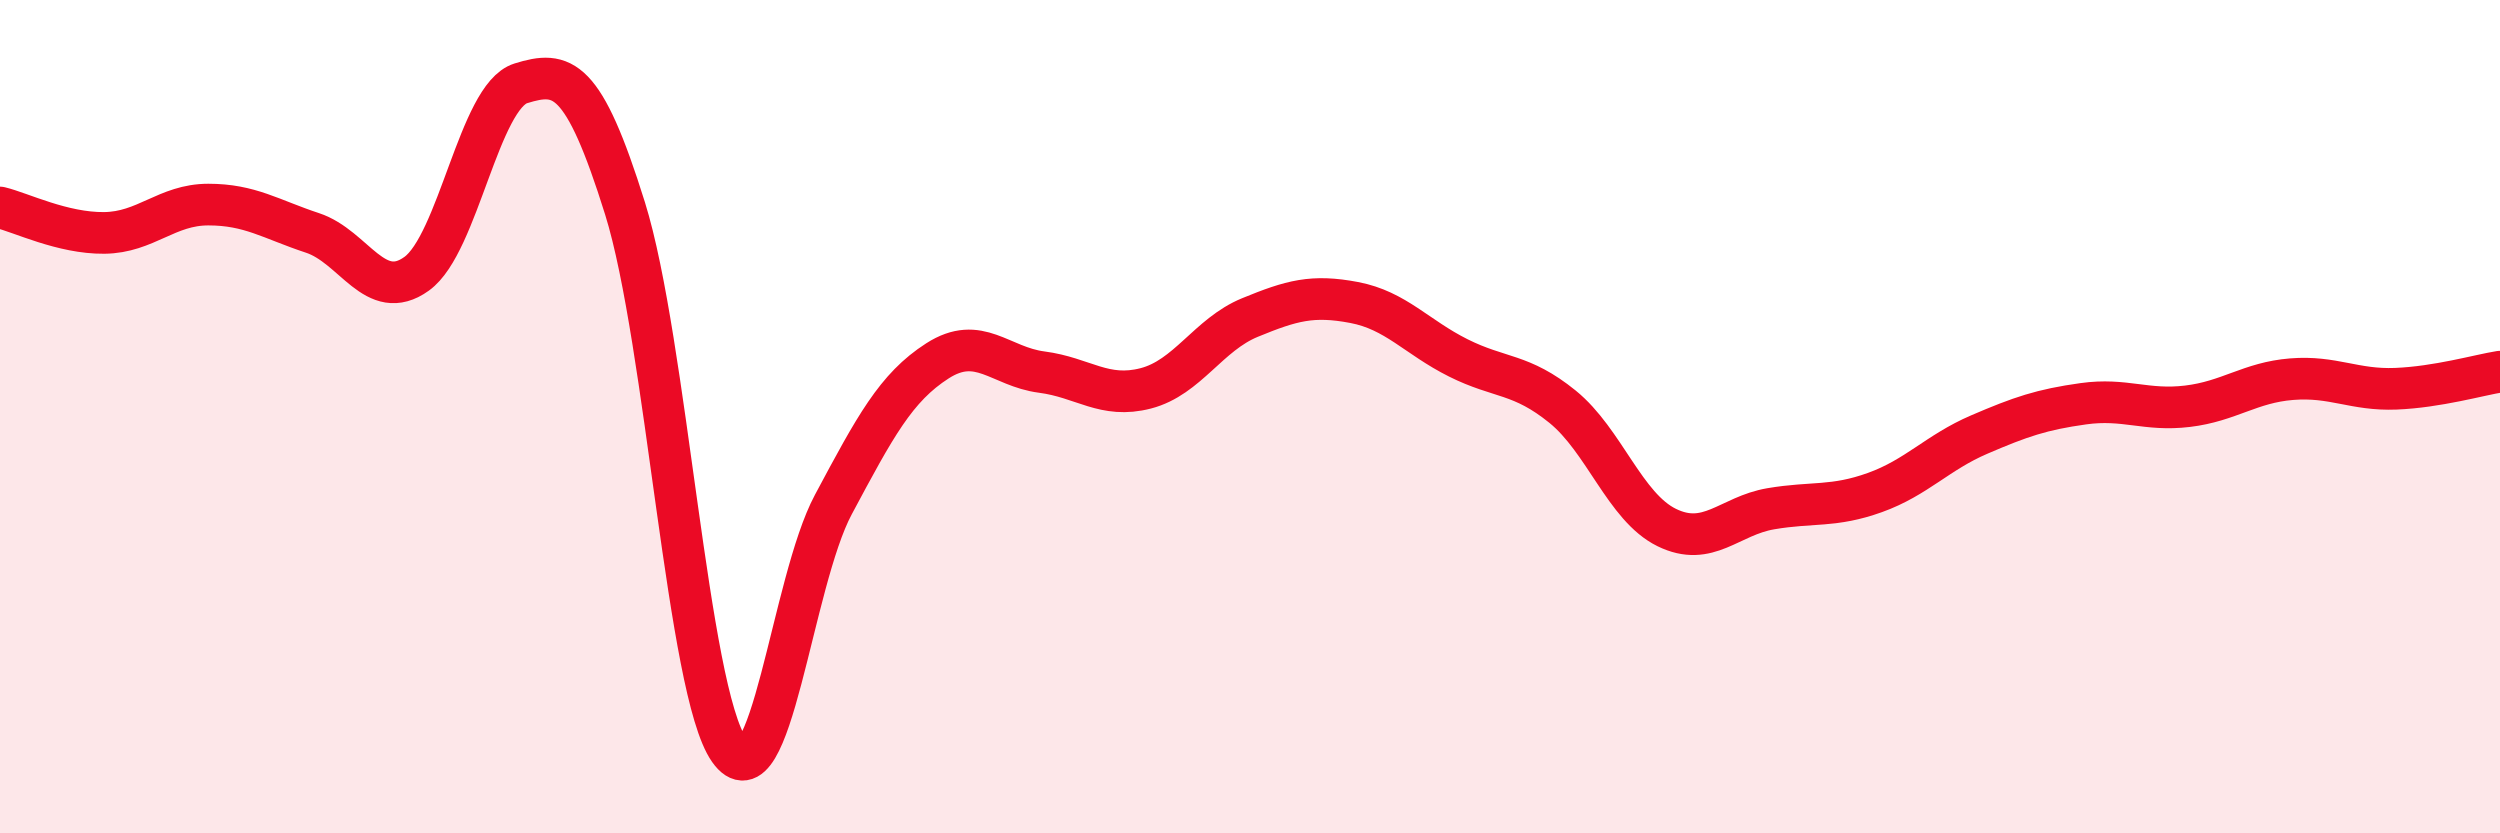
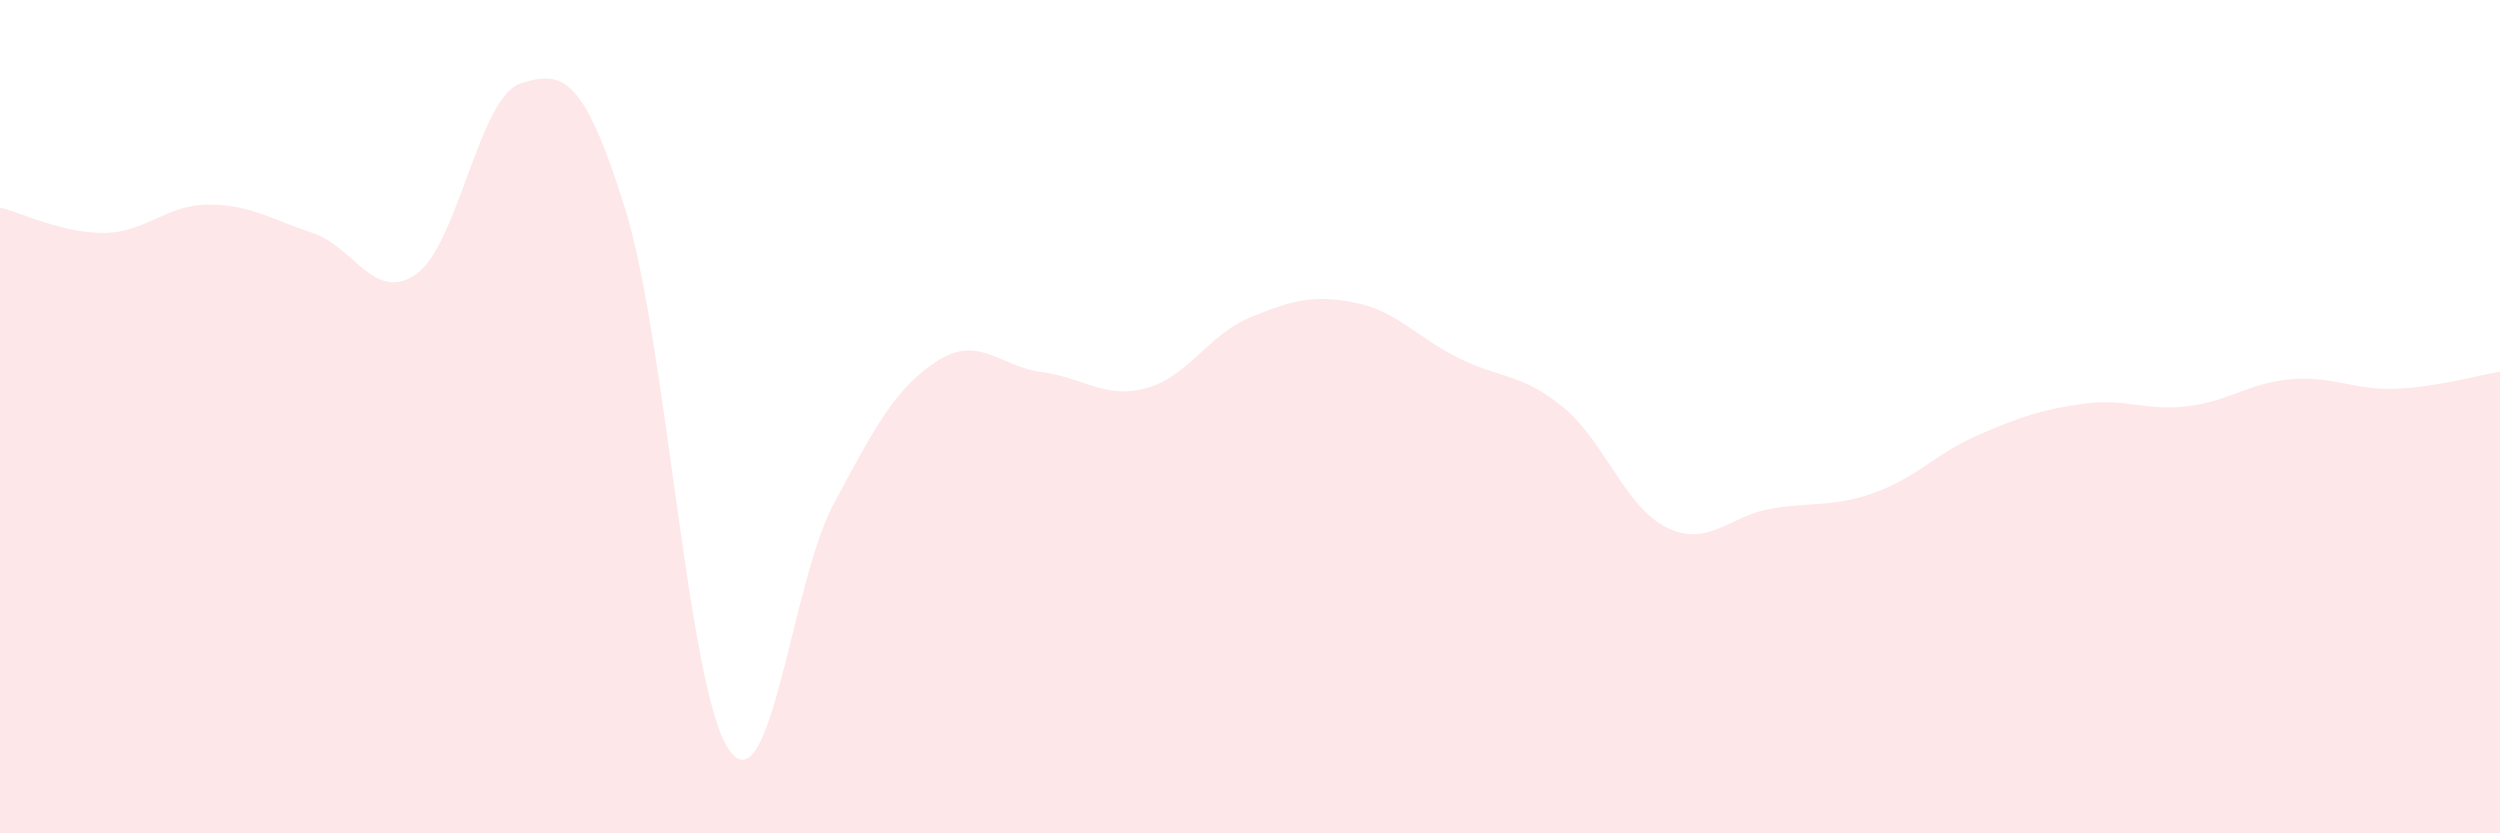
<svg xmlns="http://www.w3.org/2000/svg" width="60" height="20" viewBox="0 0 60 20">
  <path d="M 0,4.98 C 0.5,5.1 1.5,5.6 2.5,5.59 C 3.5,5.58 4,4.91 5,4.91 C 6,4.91 6.5,5.26 7.5,5.59 C 8.5,5.92 9,7.29 10,6.57 C 11,5.85 11.5,2.31 12.5,2 C 13.5,1.69 14,1.8 15,5 C 16,8.2 16.5,16.58 17.5,18 C 18.5,19.42 19,13.98 20,12.11 C 21,10.24 21.5,9.3 22.5,8.66 C 23.5,8.02 24,8.8 25,8.93 C 26,9.06 26.5,9.58 27.5,9.32 C 28.5,9.06 29,8.03 30,7.62 C 31,7.21 31.5,7.07 32.5,7.26 C 33.5,7.45 34,8.09 35,8.59 C 36,9.09 36.5,8.95 37.5,9.76 C 38.5,10.57 39,12.17 40,12.66 C 41,13.15 41.5,12.38 42.5,12.21 C 43.5,12.04 44,12.18 45,11.82 C 46,11.46 46.5,10.86 47.5,10.43 C 48.5,10 49,9.83 50,9.69 C 51,9.55 51.5,9.87 52.5,9.75 C 53.5,9.63 54,9.18 55,9.1 C 56,9.02 56.5,9.37 57.5,9.33 C 58.5,9.29 59.5,9 60,8.92L60 20L0 20Z" fill="#EB0A25" opacity="0.1" stroke-linecap="round" stroke-linejoin="round" />
-   <path d="M 0,4.98 C 0.5,5.1 1.5,5.6 2.5,5.59 C 3.5,5.58 4,4.91 5,4.91 C 6,4.91 6.5,5.26 7.5,5.59 C 8.5,5.92 9,7.29 10,6.57 C 11,5.85 11.5,2.31 12.5,2 C 13.5,1.69 14,1.8 15,5 C 16,8.2 16.5,16.58 17.5,18 C 18.5,19.42 19,13.98 20,12.11 C 21,10.24 21.5,9.3 22.5,8.66 C 23.5,8.02 24,8.8 25,8.93 C 26,9.06 26.5,9.58 27.5,9.32 C 28.5,9.06 29,8.03 30,7.62 C 31,7.21 31.5,7.07 32.5,7.26 C 33.5,7.45 34,8.09 35,8.59 C 36,9.09 36.5,8.95 37.5,9.76 C 38.5,10.57 39,12.17 40,12.66 C 41,13.15 41.5,12.38 42.5,12.21 C 43.5,12.04 44,12.18 45,11.82 C 46,11.46 46.5,10.86 47.5,10.43 C 48.5,10 49,9.83 50,9.69 C 51,9.55 51.5,9.87 52.5,9.75 C 53.5,9.63 54,9.18 55,9.1 C 56,9.02 56.5,9.37 57.5,9.33 C 58.5,9.29 59.5,9 60,8.92" stroke="#EB0A25" stroke-width="1" fill="none" stroke-linecap="round" stroke-linejoin="round" />
</svg>